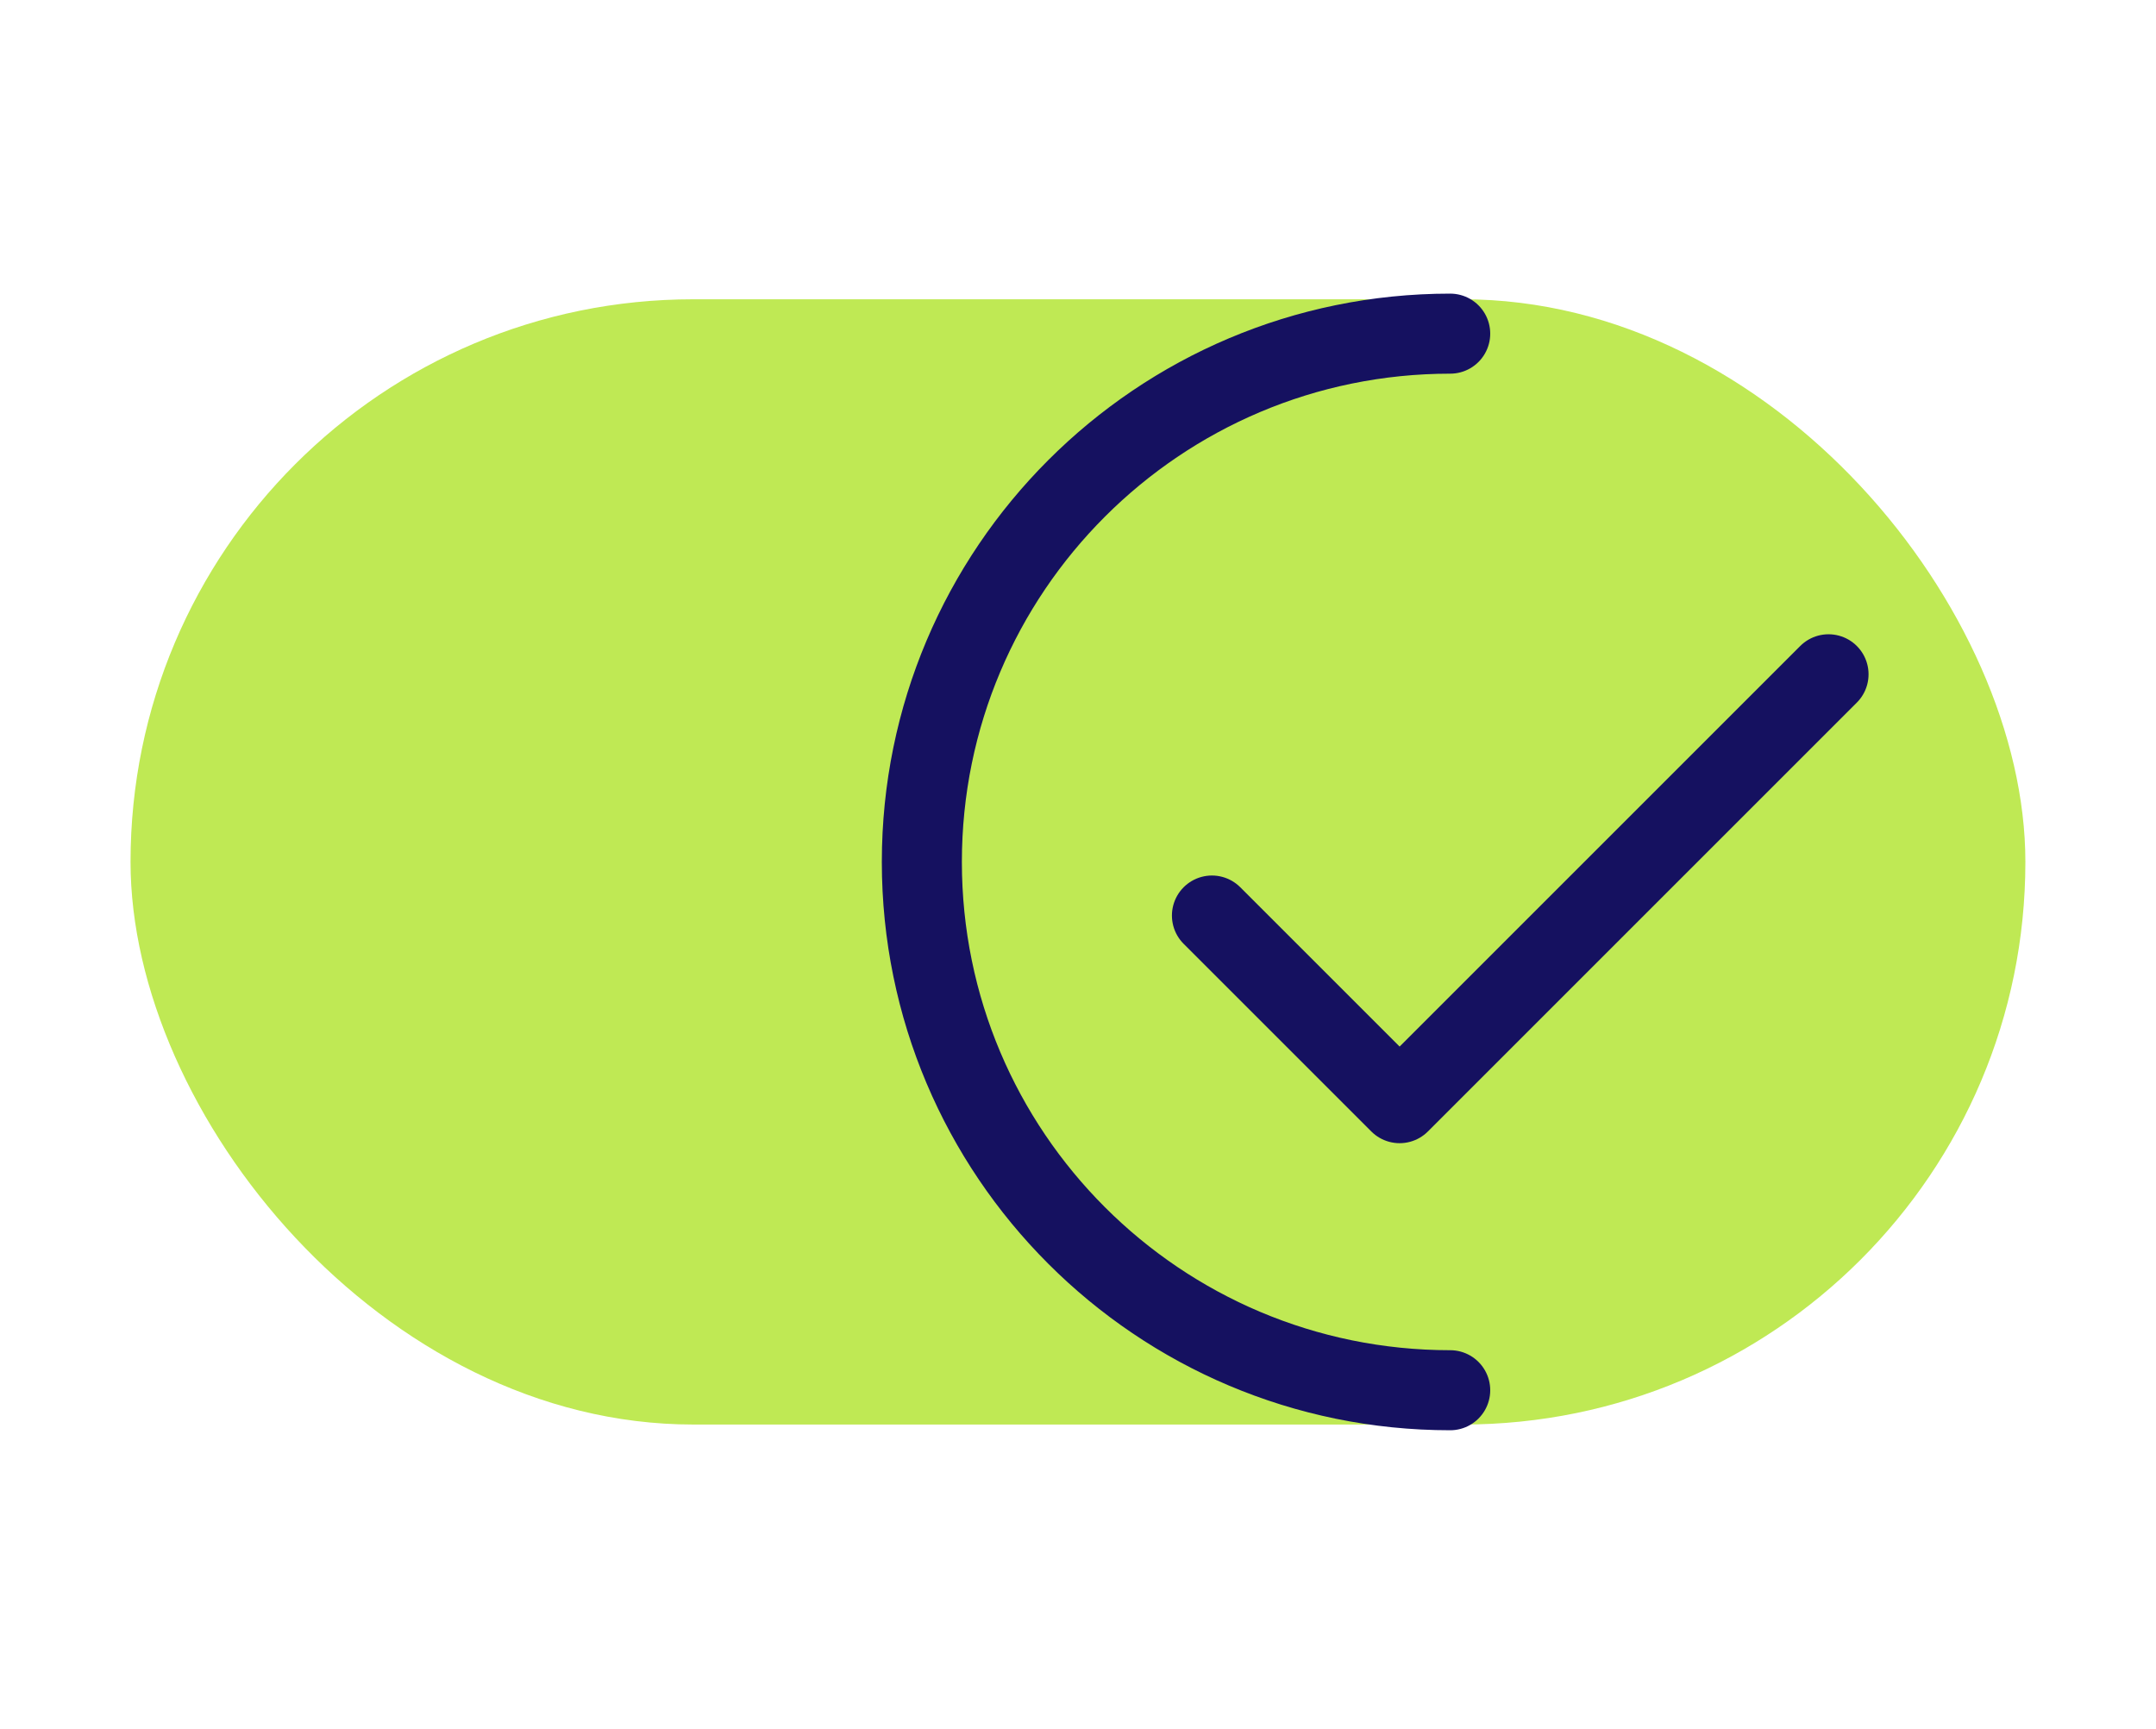
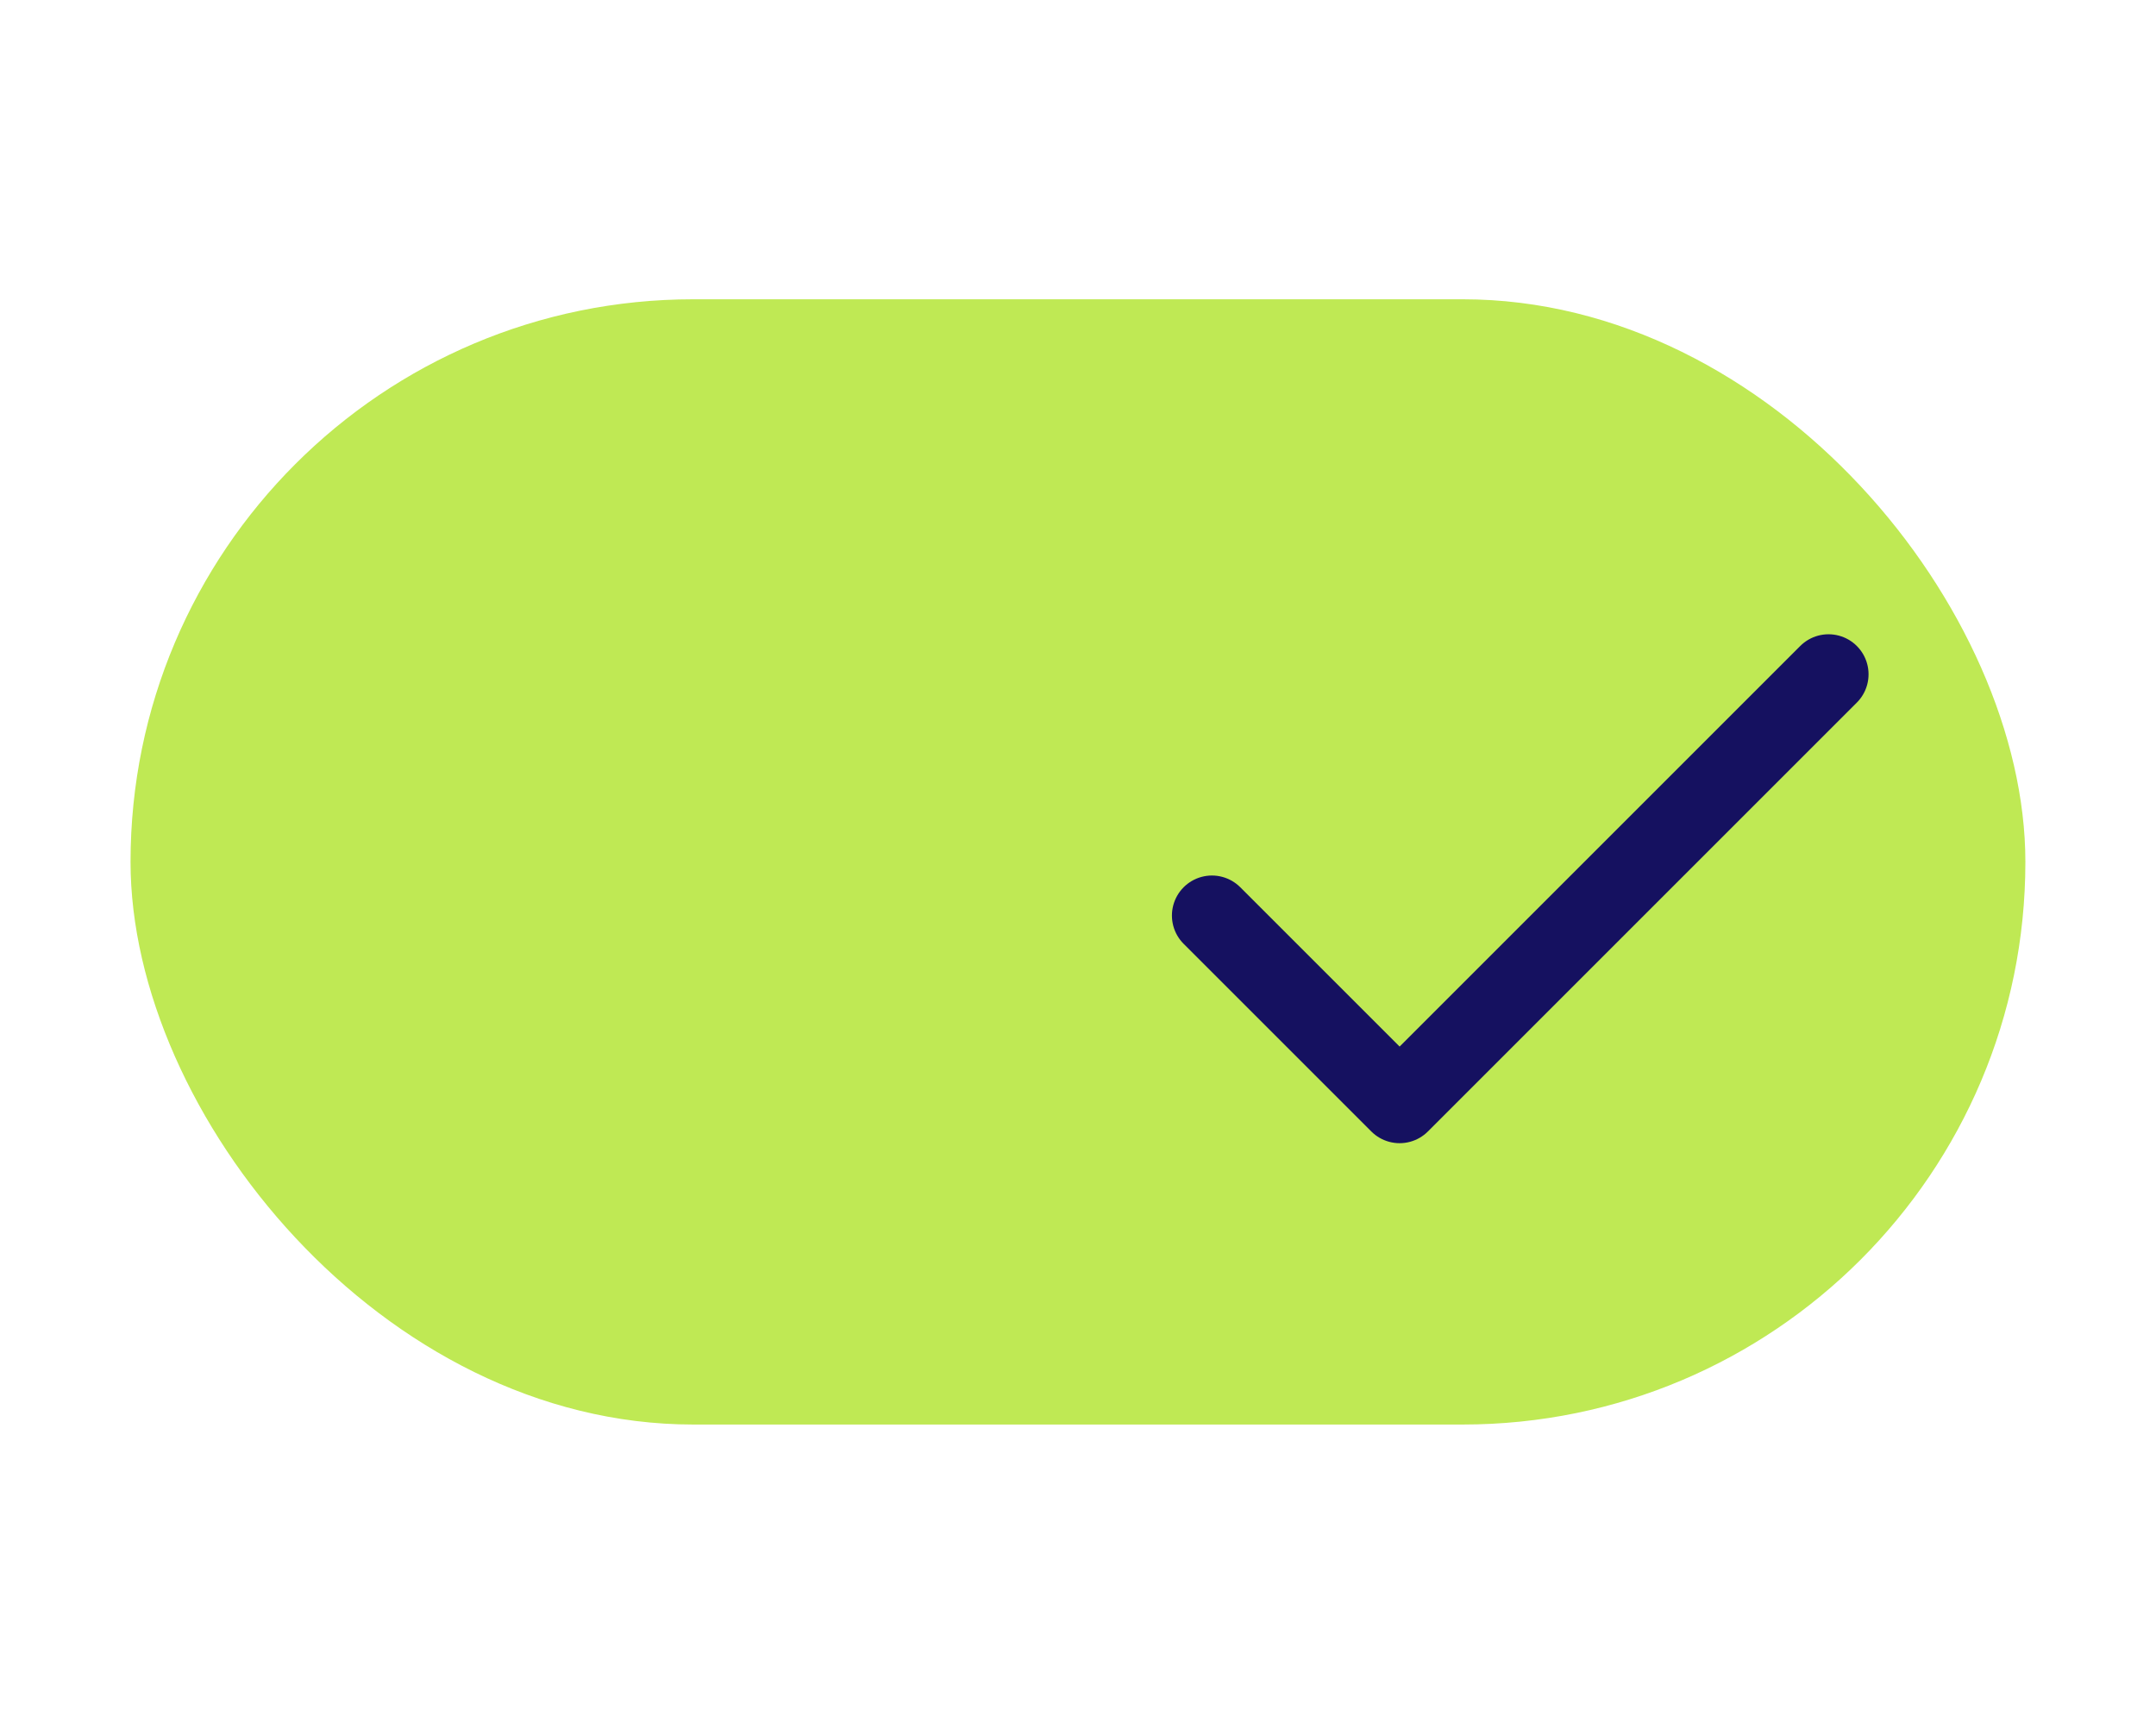
<svg xmlns="http://www.w3.org/2000/svg" fill="none" viewBox="0 0 101 81" height="81" width="101">
  <rect fill="#BFE954" rx="26.359" height="52.717" width="88.766" y="14.021" x="6.115" />
-   <path stroke-linejoin="round" stroke-linecap="round" stroke-width="3.75" stroke="#151160" d="M67.936 65.131C54.267 65.131 43.185 54.05 43.185 40.381C43.185 26.712 54.267 15.631 67.936 15.631" />
  <path stroke-linejoin="round" stroke-linecap="round" stroke-width="3.75" stroke="#151160" d="M56.775 42.892L65.566 51.682L85.659 31.59" />
</svg>